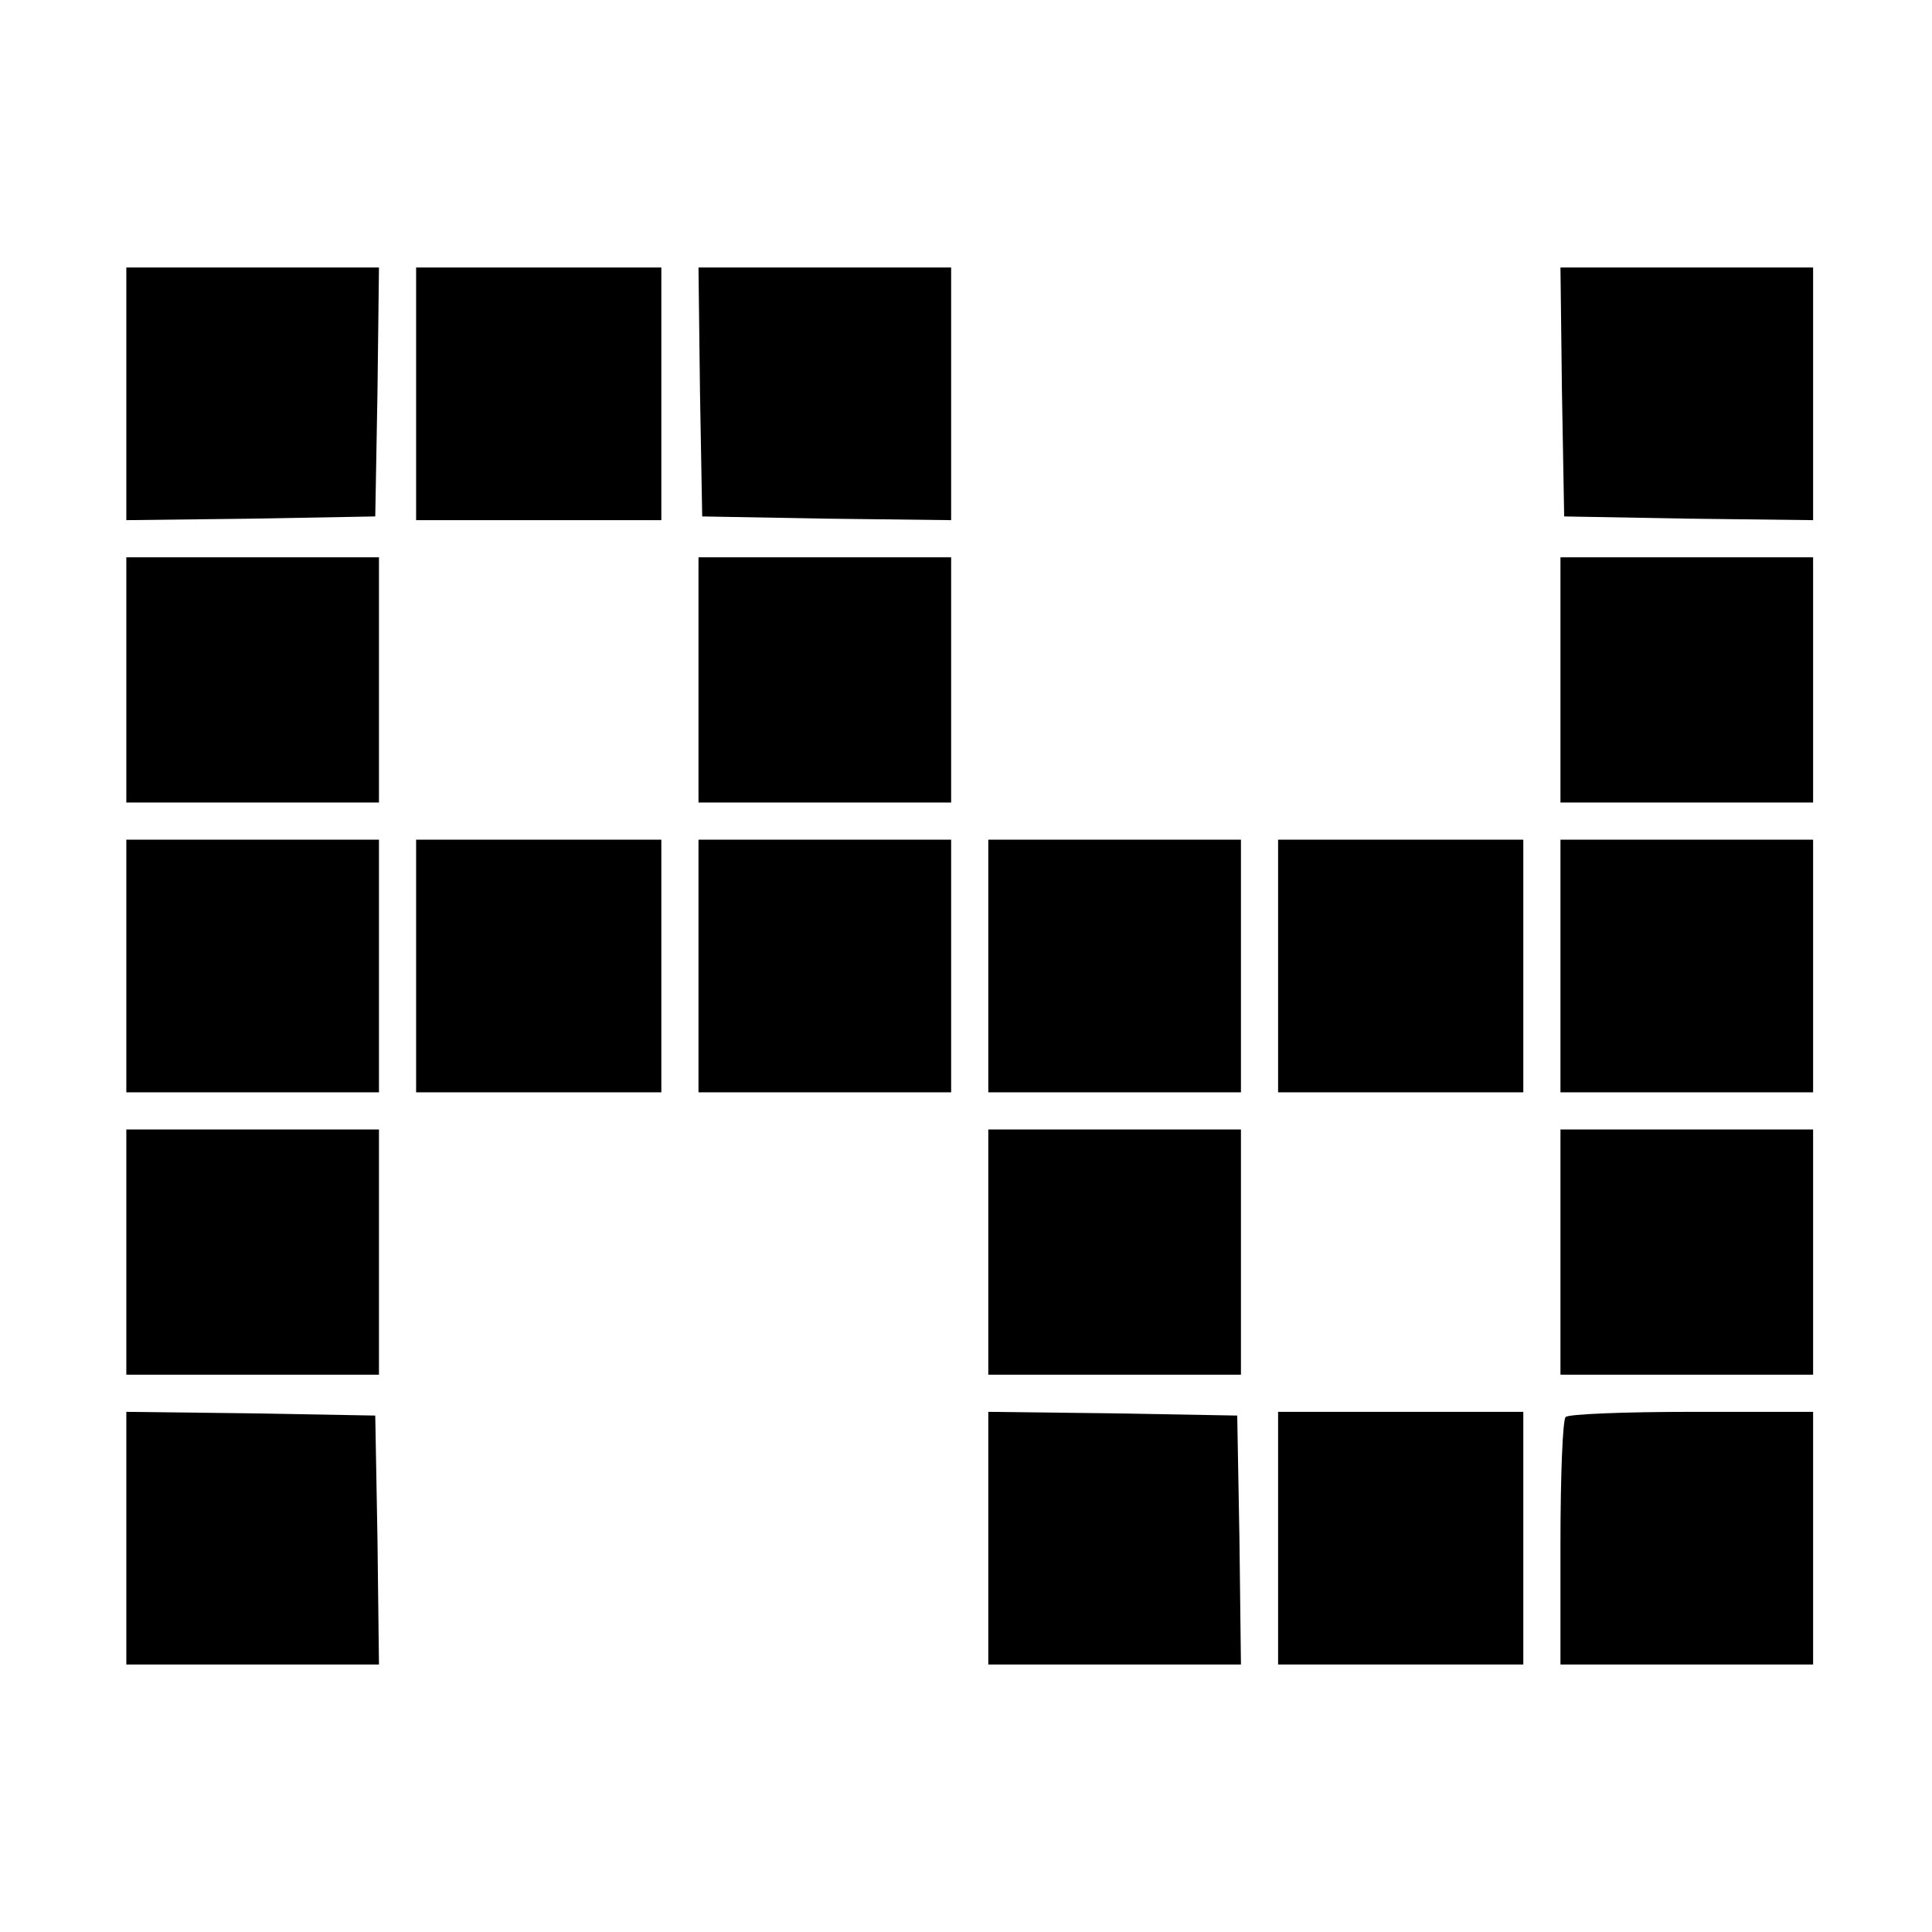
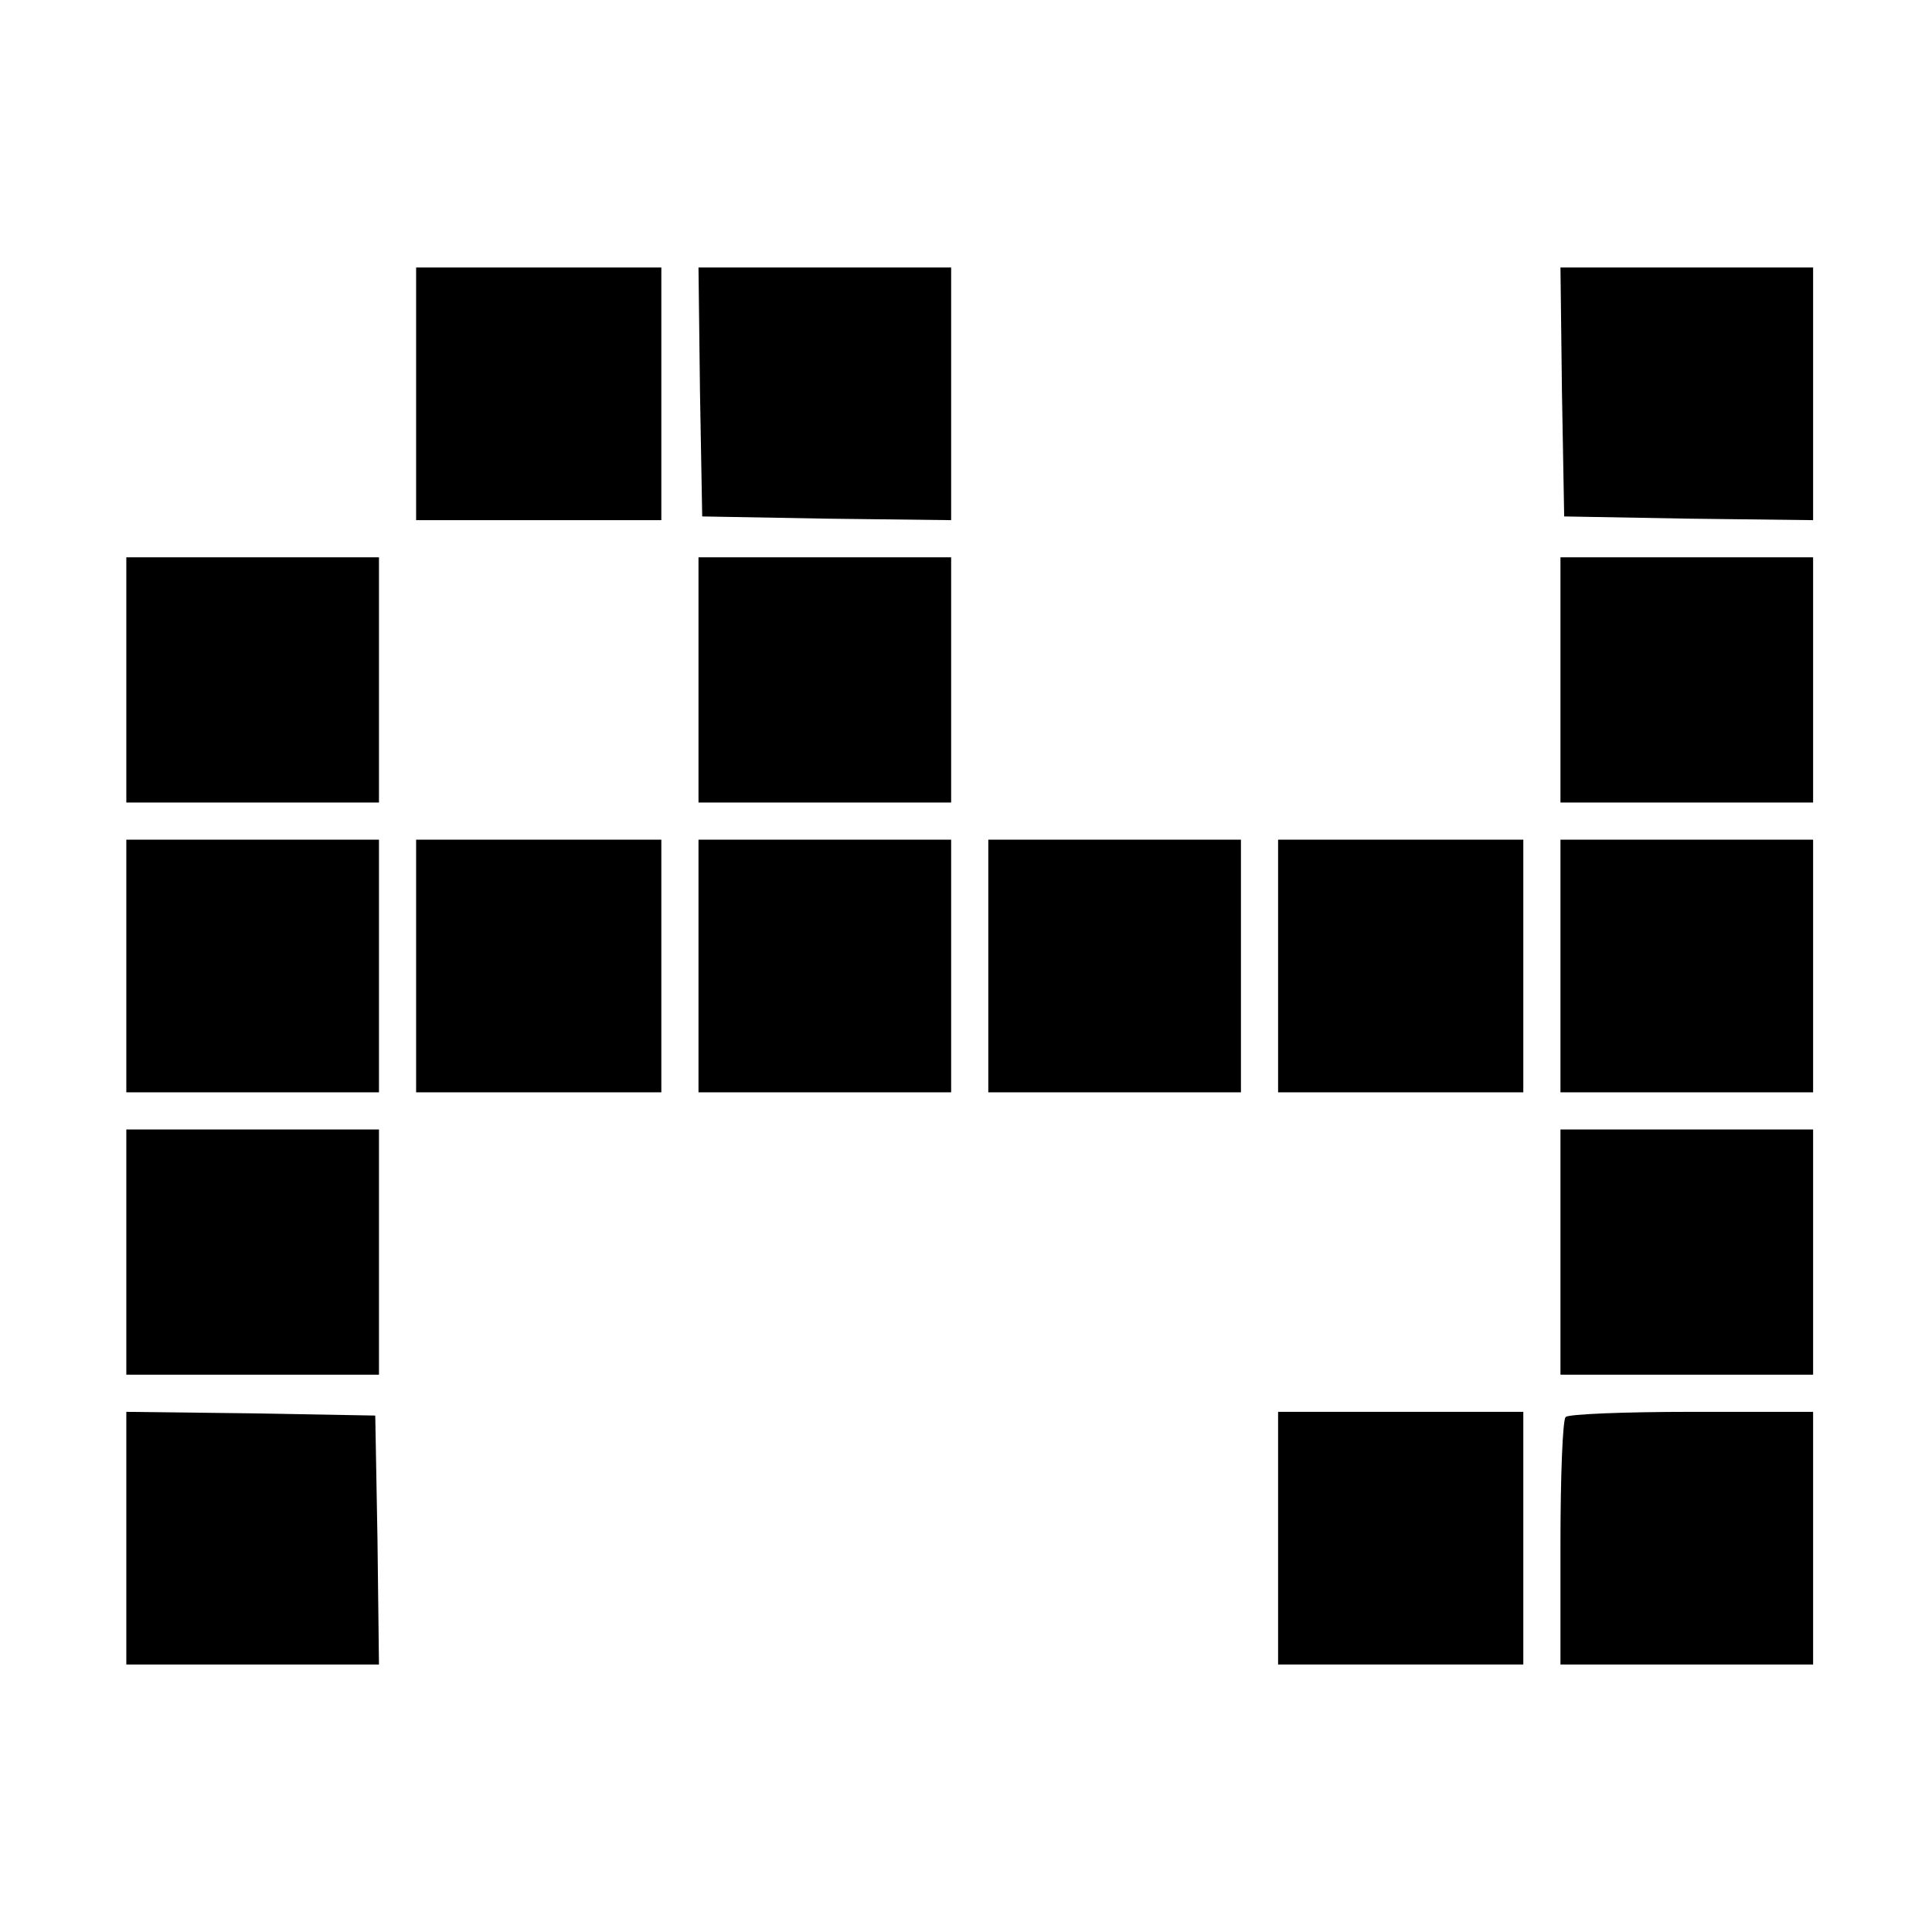
<svg xmlns="http://www.w3.org/2000/svg" version="1.0" width="260pt" height="260pt" viewBox="0 0 260 260" preserveAspectRatio="xMidYMid meet">
  <g transform="translate(0,260) scale(0.1,-0.1)" fill="#000000" stroke="none">
-     <path d="M170 2070 l0 -170 168 2 167 3 3 168 2 167 -170 0 -170 0 0 -170z" />
    <path d="M560 2070 l0 -170 165 0 165 0 0 170 0 170 -165 0 -165 0 0 -170z" />
    <path d="M942 2073 l3 -168 168 -3 167 -2 0 170 0 170 -170 0 -170 0 2 -167z" />
    <path d="M2102 2073 l3 -168 168 -3 167 -2 0 170 0 170 -170 0 -170 0 2 -167z" />
    <path d="M170 1685 l0 -165 170 0 170 0 0 165 0 165 -170 0 -170 0 0 -165z" />
    <path d="M940 1685 l0 -165 170 0 170 0 0 165 0 165 -170 0 -170 0 0 -165z" />
    <path d="M2100 1685 l0 -165 170 0 170 0 0 165 0 165 -170 0 -170 0 0 -165z" />
    <path d="M170 1300 l0 -170 170 0 170 0 0 170 0 170 -170 0 -170 0 0 -170z" />
    <path d="M560 1300 l0 -170 165 0 165 0 0 170 0 170 -165 0 -165 0 0 -170z" />
    <path d="M940 1300 l0 -170 170 0 170 0 0 170 0 170 -170 0 -170 0 0 -170z" />
    <path d="M1330 1300 l0 -170 170 0 170 0 0 170 0 170 -170 0 -170 0 0 -170z" />
    <path d="M1720 1300 l0 -170 165 0 165 0 0 170 0 170 -165 0 -165 0 0 -170z" />
    <path d="M2100 1300 l0 -170 170 0 170 0 0 170 0 170 -170 0 -170 0 0 -170z" />
    <path d="M170 915 l0 -165 170 0 170 0 0 165 0 165 -170 0 -170 0 0 -165z" />
-     <path d="M1330 915 l0 -165 170 0 170 0 0 165 0 165 -170 0 -170 0 0 -165z" />
    <path d="M2100 915 l0 -165 170 0 170 0 0 165 0 165 -170 0 -170 0 0 -165z" />
    <path d="M170 530 l0 -170 170 0 170 0 -2 168 -3 167 -167 3 -168 2 0 -170z" />
-     <path d="M1330 530 l0 -170 170 0 170 0 -2 168 -3 167 -167 3 -168 2 0 -170z" />
    <path d="M1720 530 l0 -170 165 0 165 0 0 170 0 170 -165 0 -165 0 0 -170z" />
    <path d="M2107 693 c-4 -3 -7 -80 -7 -170 l0 -163 170 0 170 0 0 170 0 170 -163 0 c-90 0 -167 -3 -170 -7z" />
  </g>
</svg>